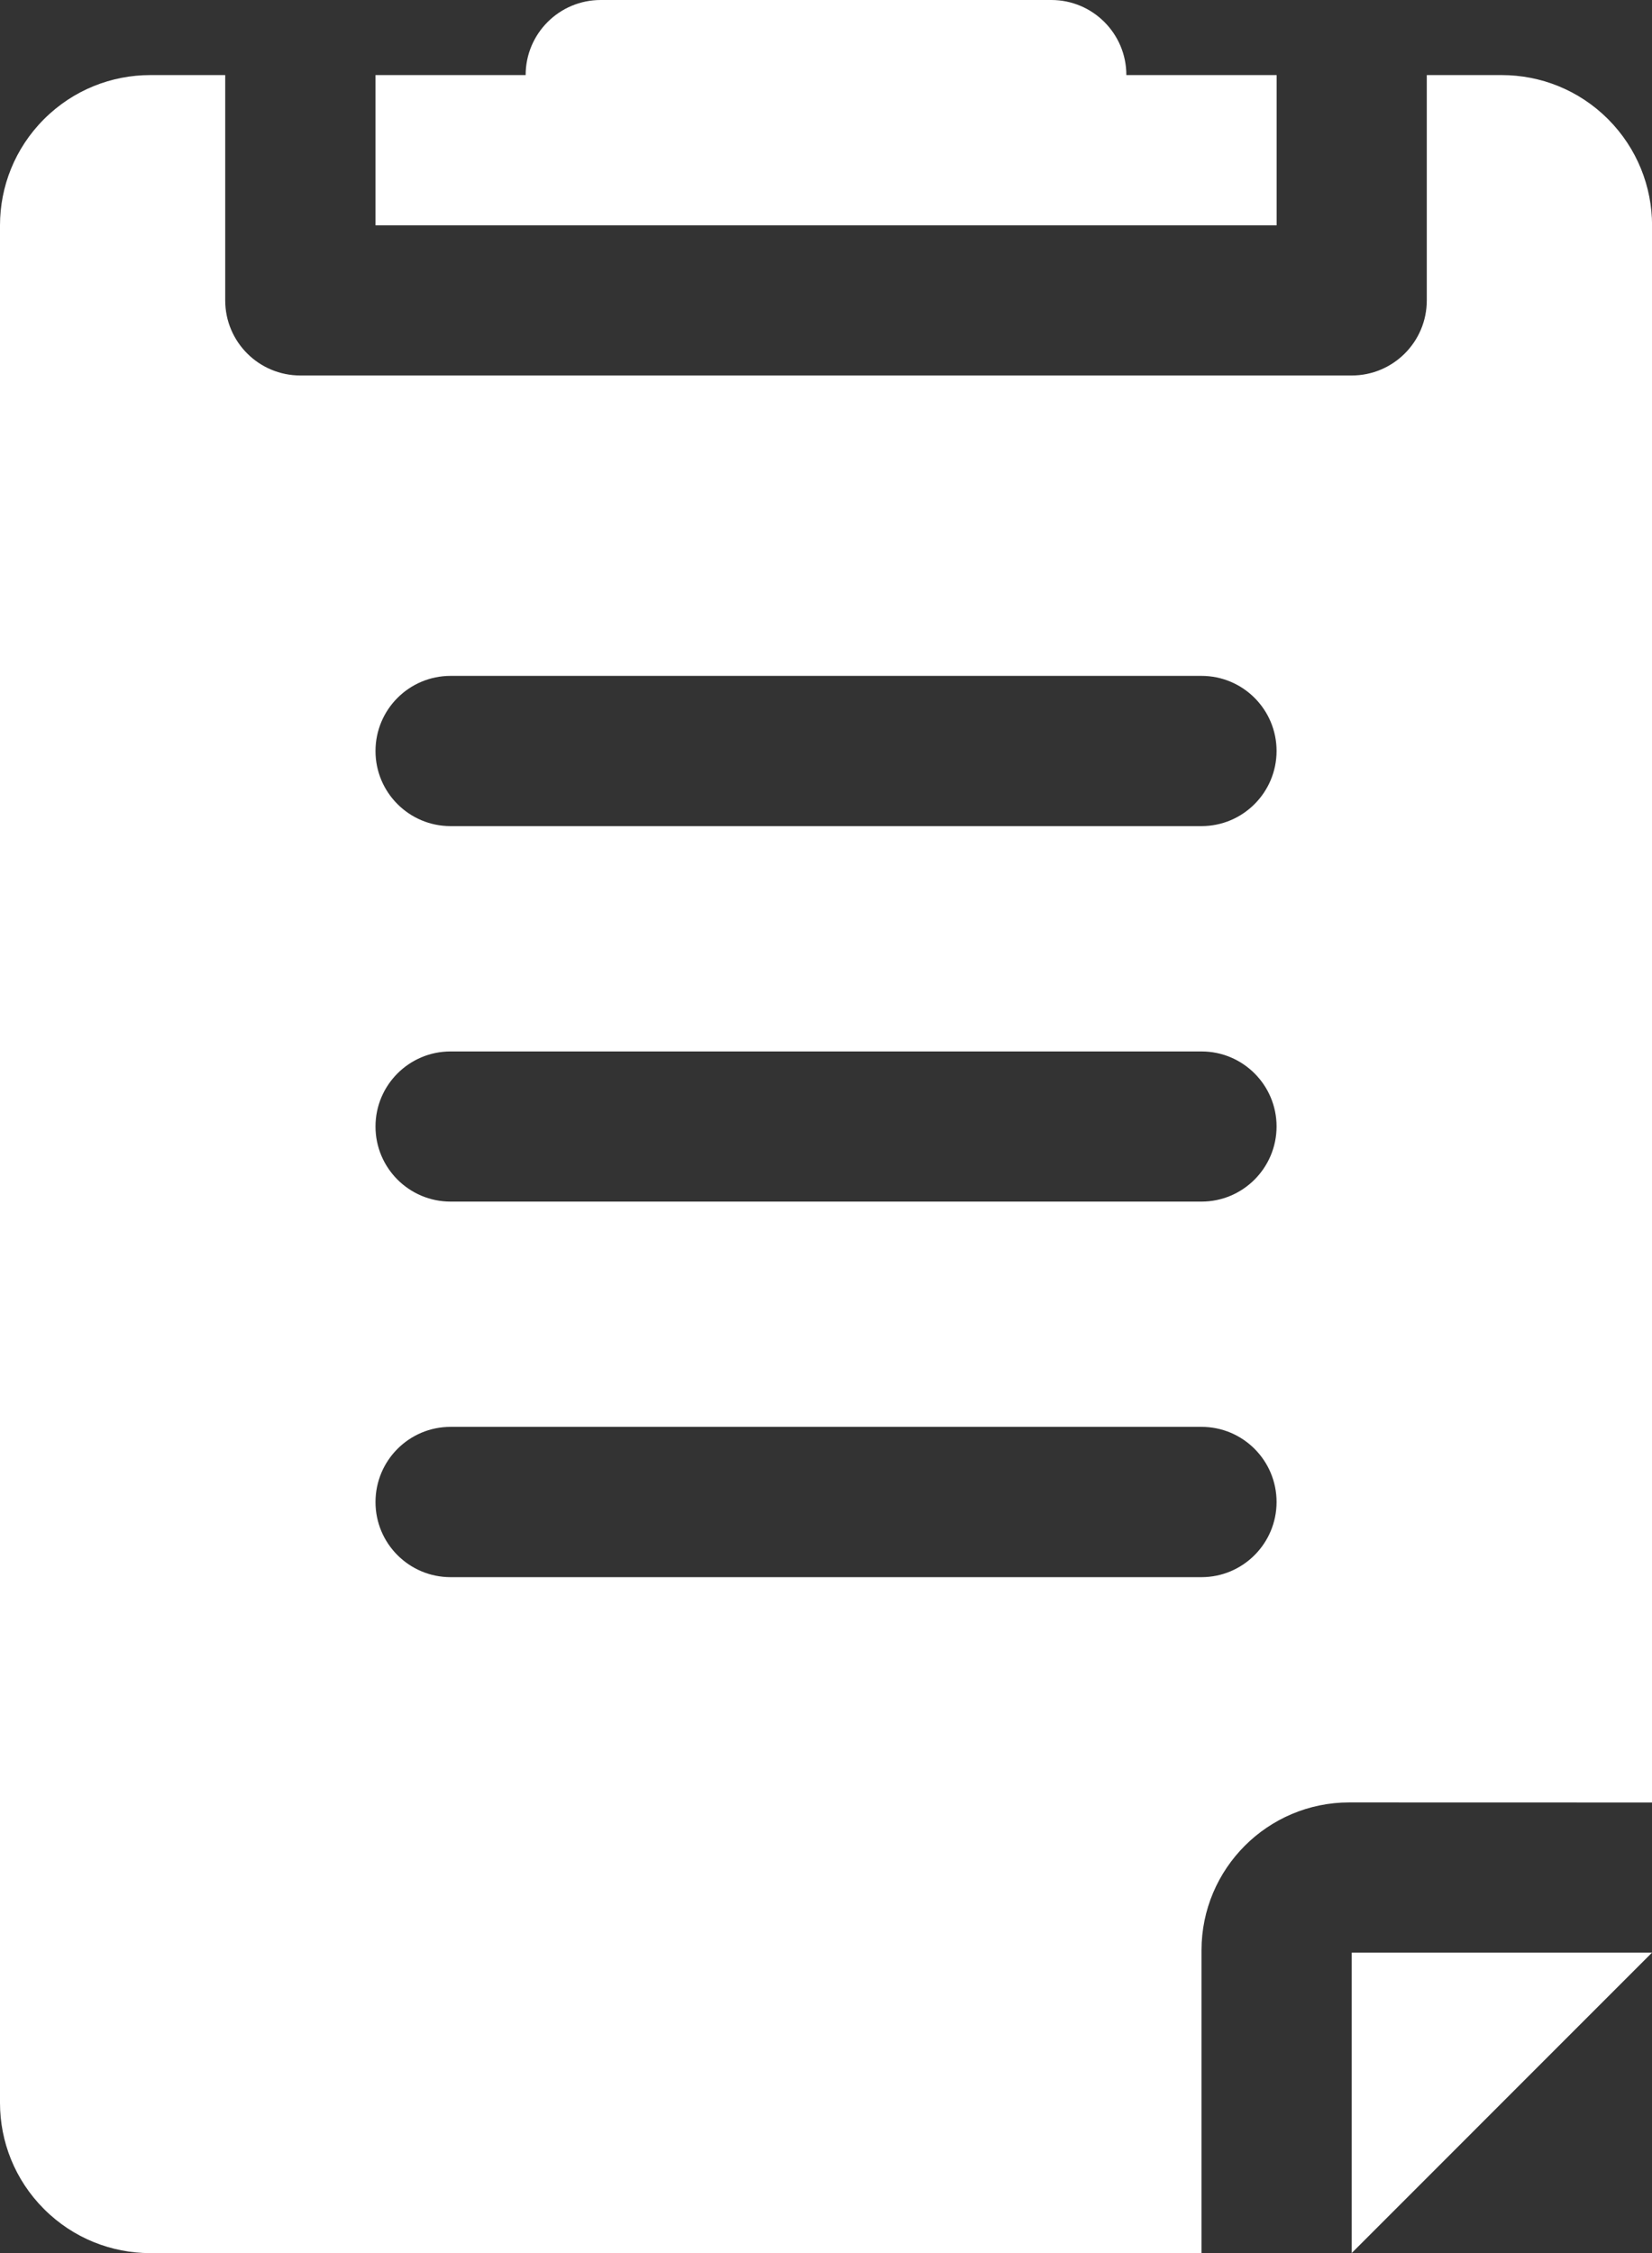
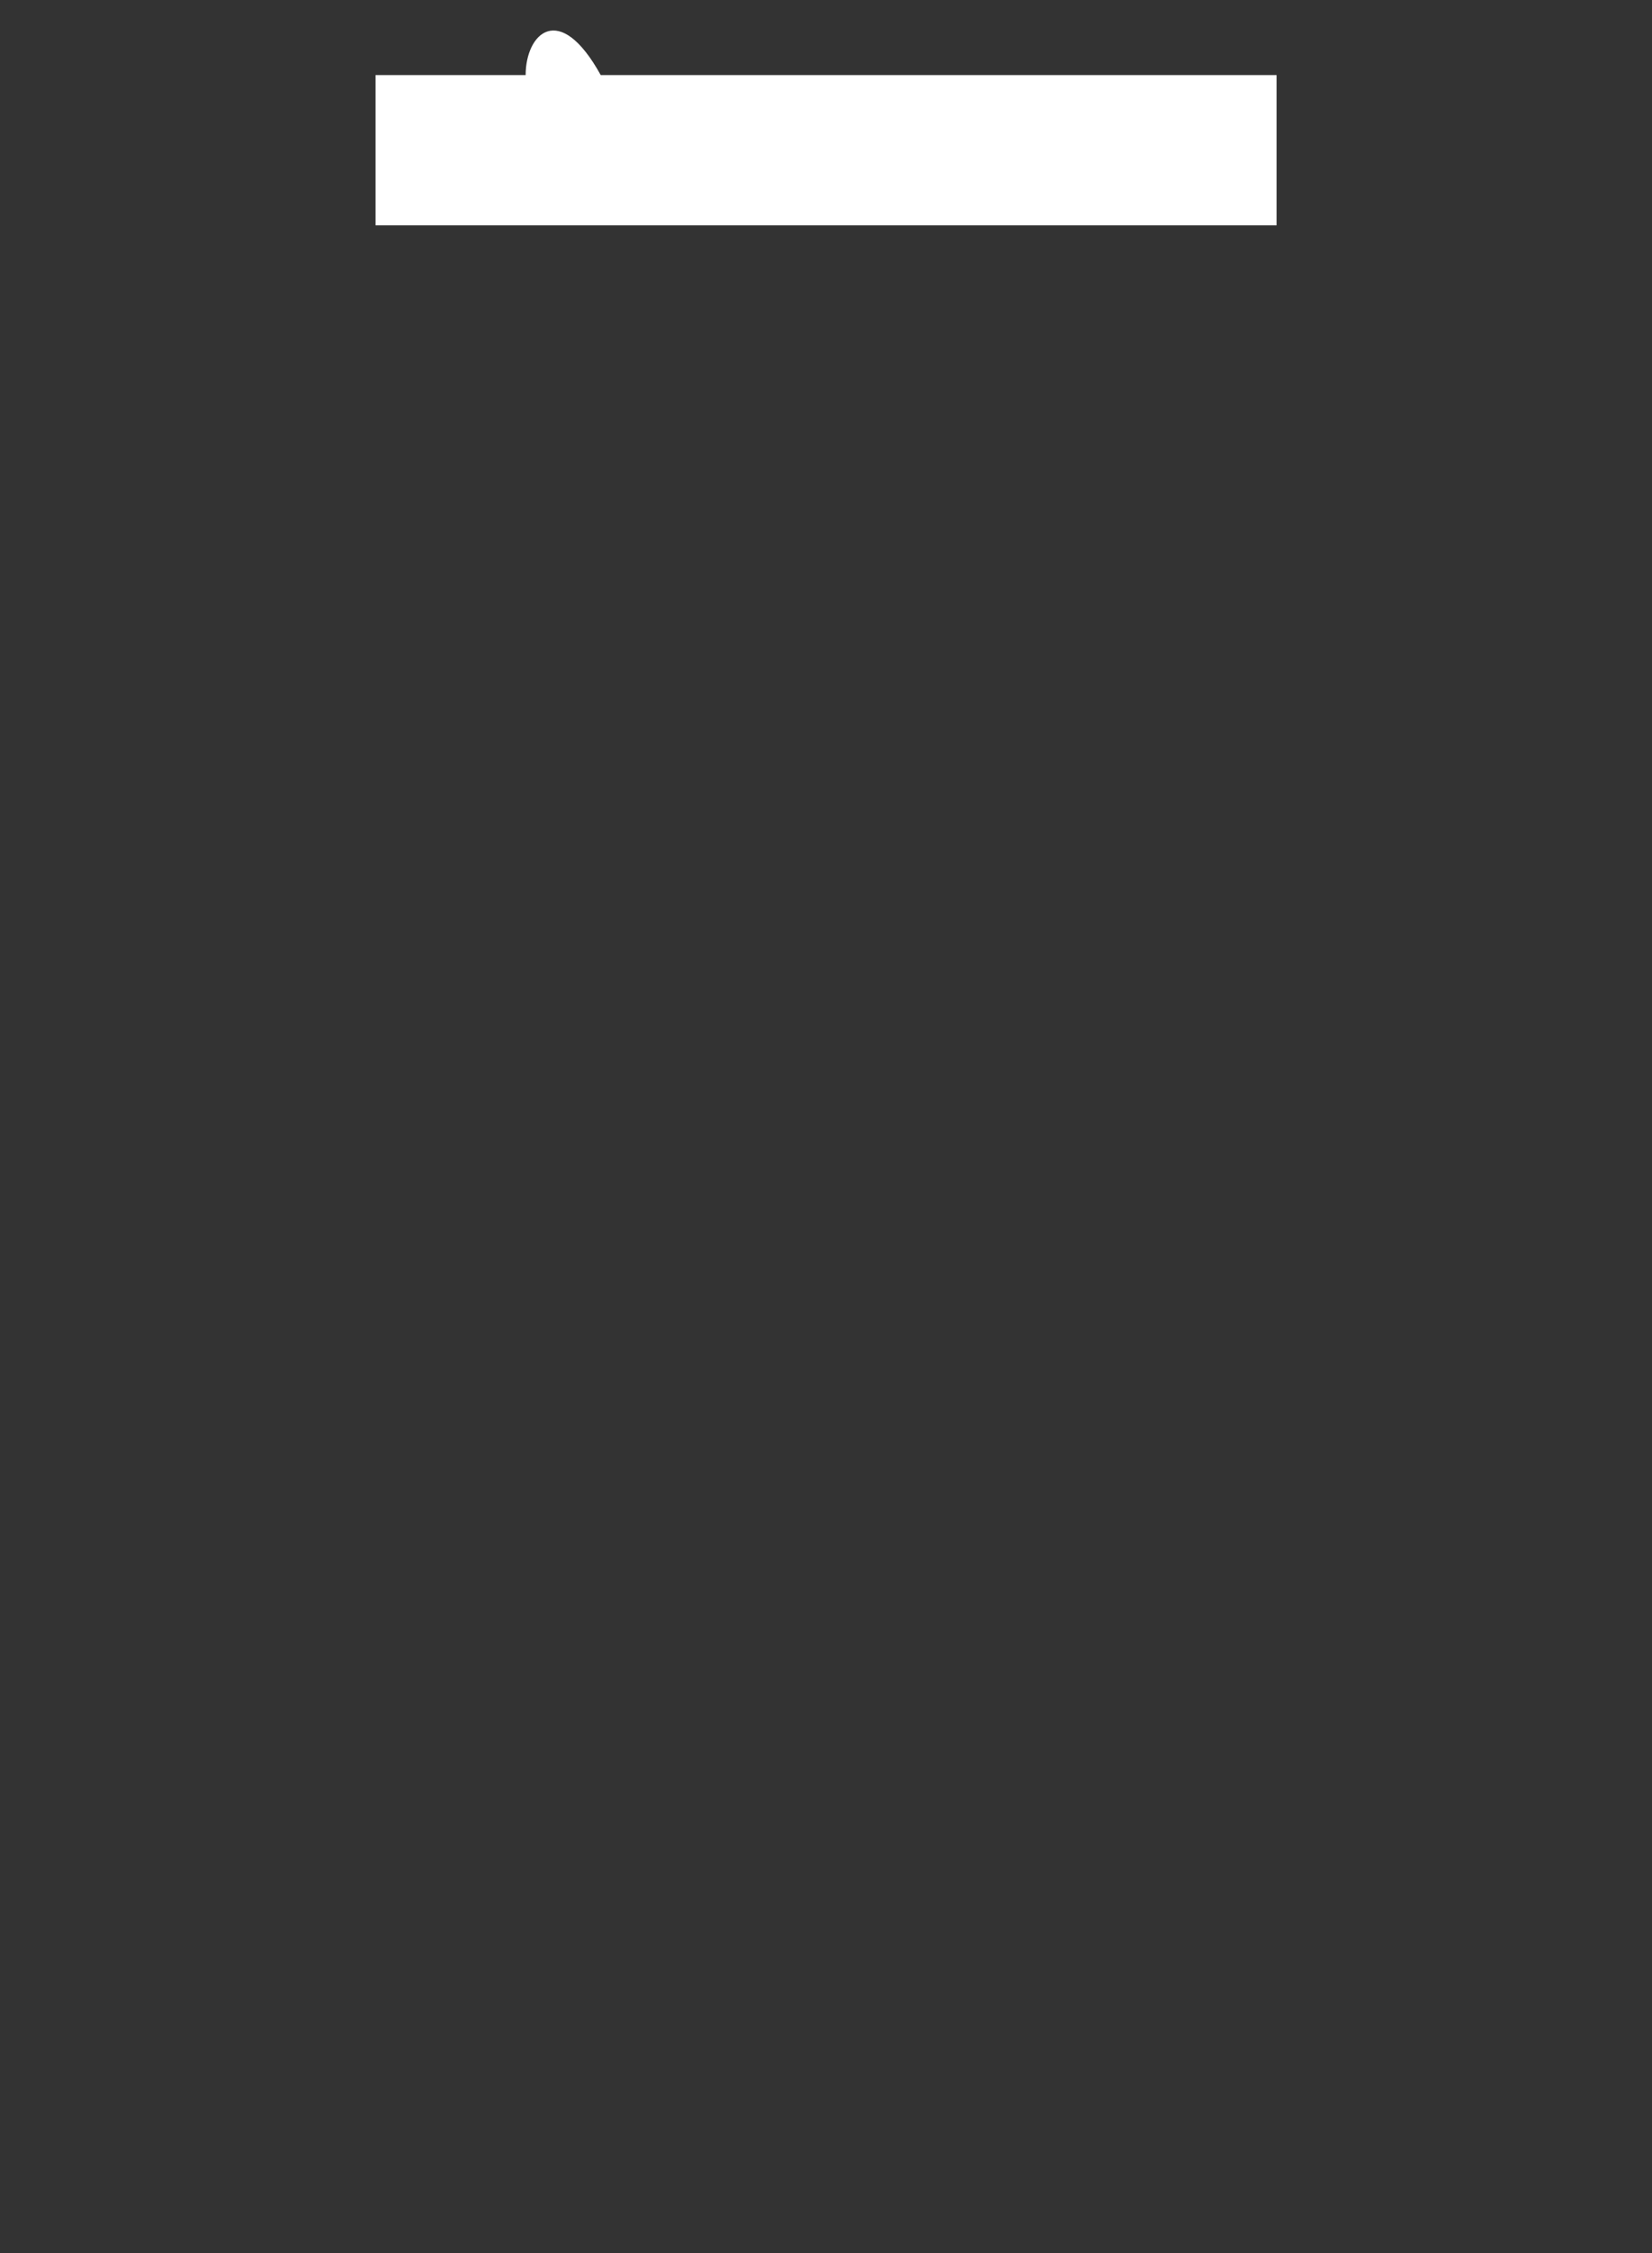
<svg xmlns="http://www.w3.org/2000/svg" xmlns:xlink="http://www.w3.org/1999/xlink" version="1.1" id="圖層_1" x="0px" y="0px" width="22.358px" height="30.488px" viewBox="0 0 22.358 30.488" enable-background="new 0 0 22.358 30.488" xml:space="preserve">
  <rect x="0" y="0" width="22.358" height="30.488" fill="#333333" stroke="none" />
  <g>
    <defs>
      <rect id="SVGID_1_" y="0" width="22.358" height="30.488" />
    </defs>
    <clipPath id="SVGID_2_">
      <use xlink:href="#SVGID_1_" overflow="visible" />
    </clipPath>
-     <path clip-path="url(#SVGID_2_)" fill-rule="evenodd" clip-rule="evenodd" fill="#FFFFFF" d="M15.244,1.016   C15.244,0.455,14.789,0,14.229,0H8.13C7.569,0,7.114,0.455,7.114,1.016H5.082v2.033h12.196V1.016H15.244z" />
-     <path clip-path="url(#SVGID_2_)" fill-rule="evenodd" clip-rule="evenodd" fill="#FFFFFF" d="M18.294,30.488l4.064-4.065h-4.064   V30.488z M21.763,1.612c-0.397-0.397-0.917-0.596-1.438-0.596H19.31v3.049c0,0.561-0.455,1.016-1.016,1.016H4.065   c-0.562,0-1.017-0.455-1.017-1.016V1.016H2.033c-0.52,0-1.04,0.199-1.437,0.596S0,2.529,0,3.049v25.407   c0,0.52,0.199,1.04,0.596,1.437c0.397,0.397,0.917,0.596,1.437,0.596h14.228v-4.097c0-1.105,0.896-2.002,2.001-2.002l4.097,0.001   V3.049C22.358,2.529,22.159,2.009,21.763,1.612 M16.261,21.342H6.098c-0.561,0-1.016-0.455-1.016-1.016   c0-0.563,0.455-1.018,1.016-1.018h10.163c0.561,0,1.016,0.455,1.016,1.018C17.276,20.887,16.821,21.342,16.261,21.342    M16.261,16.26H6.098c-0.561,0-1.016-0.455-1.016-1.016c0-0.561,0.455-1.016,1.016-1.016h10.163c0.561,0,1.016,0.455,1.016,1.016   C17.276,15.805,16.821,16.26,16.261,16.26 M16.261,11.179H6.098c-0.561,0-1.016-0.455-1.016-1.016c0-0.562,0.455-1.017,1.016-1.017   h10.163c0.561,0,1.016,0.455,1.016,1.017C17.276,10.724,16.821,11.179,16.261,11.179" />
+     <path clip-path="url(#SVGID_2_)" fill-rule="evenodd" clip-rule="evenodd" fill="#FFFFFF" d="M15.244,1.016   H8.13C7.569,0,7.114,0.455,7.114,1.016H5.082v2.033h12.196V1.016H15.244z" />
  </g>
</svg>